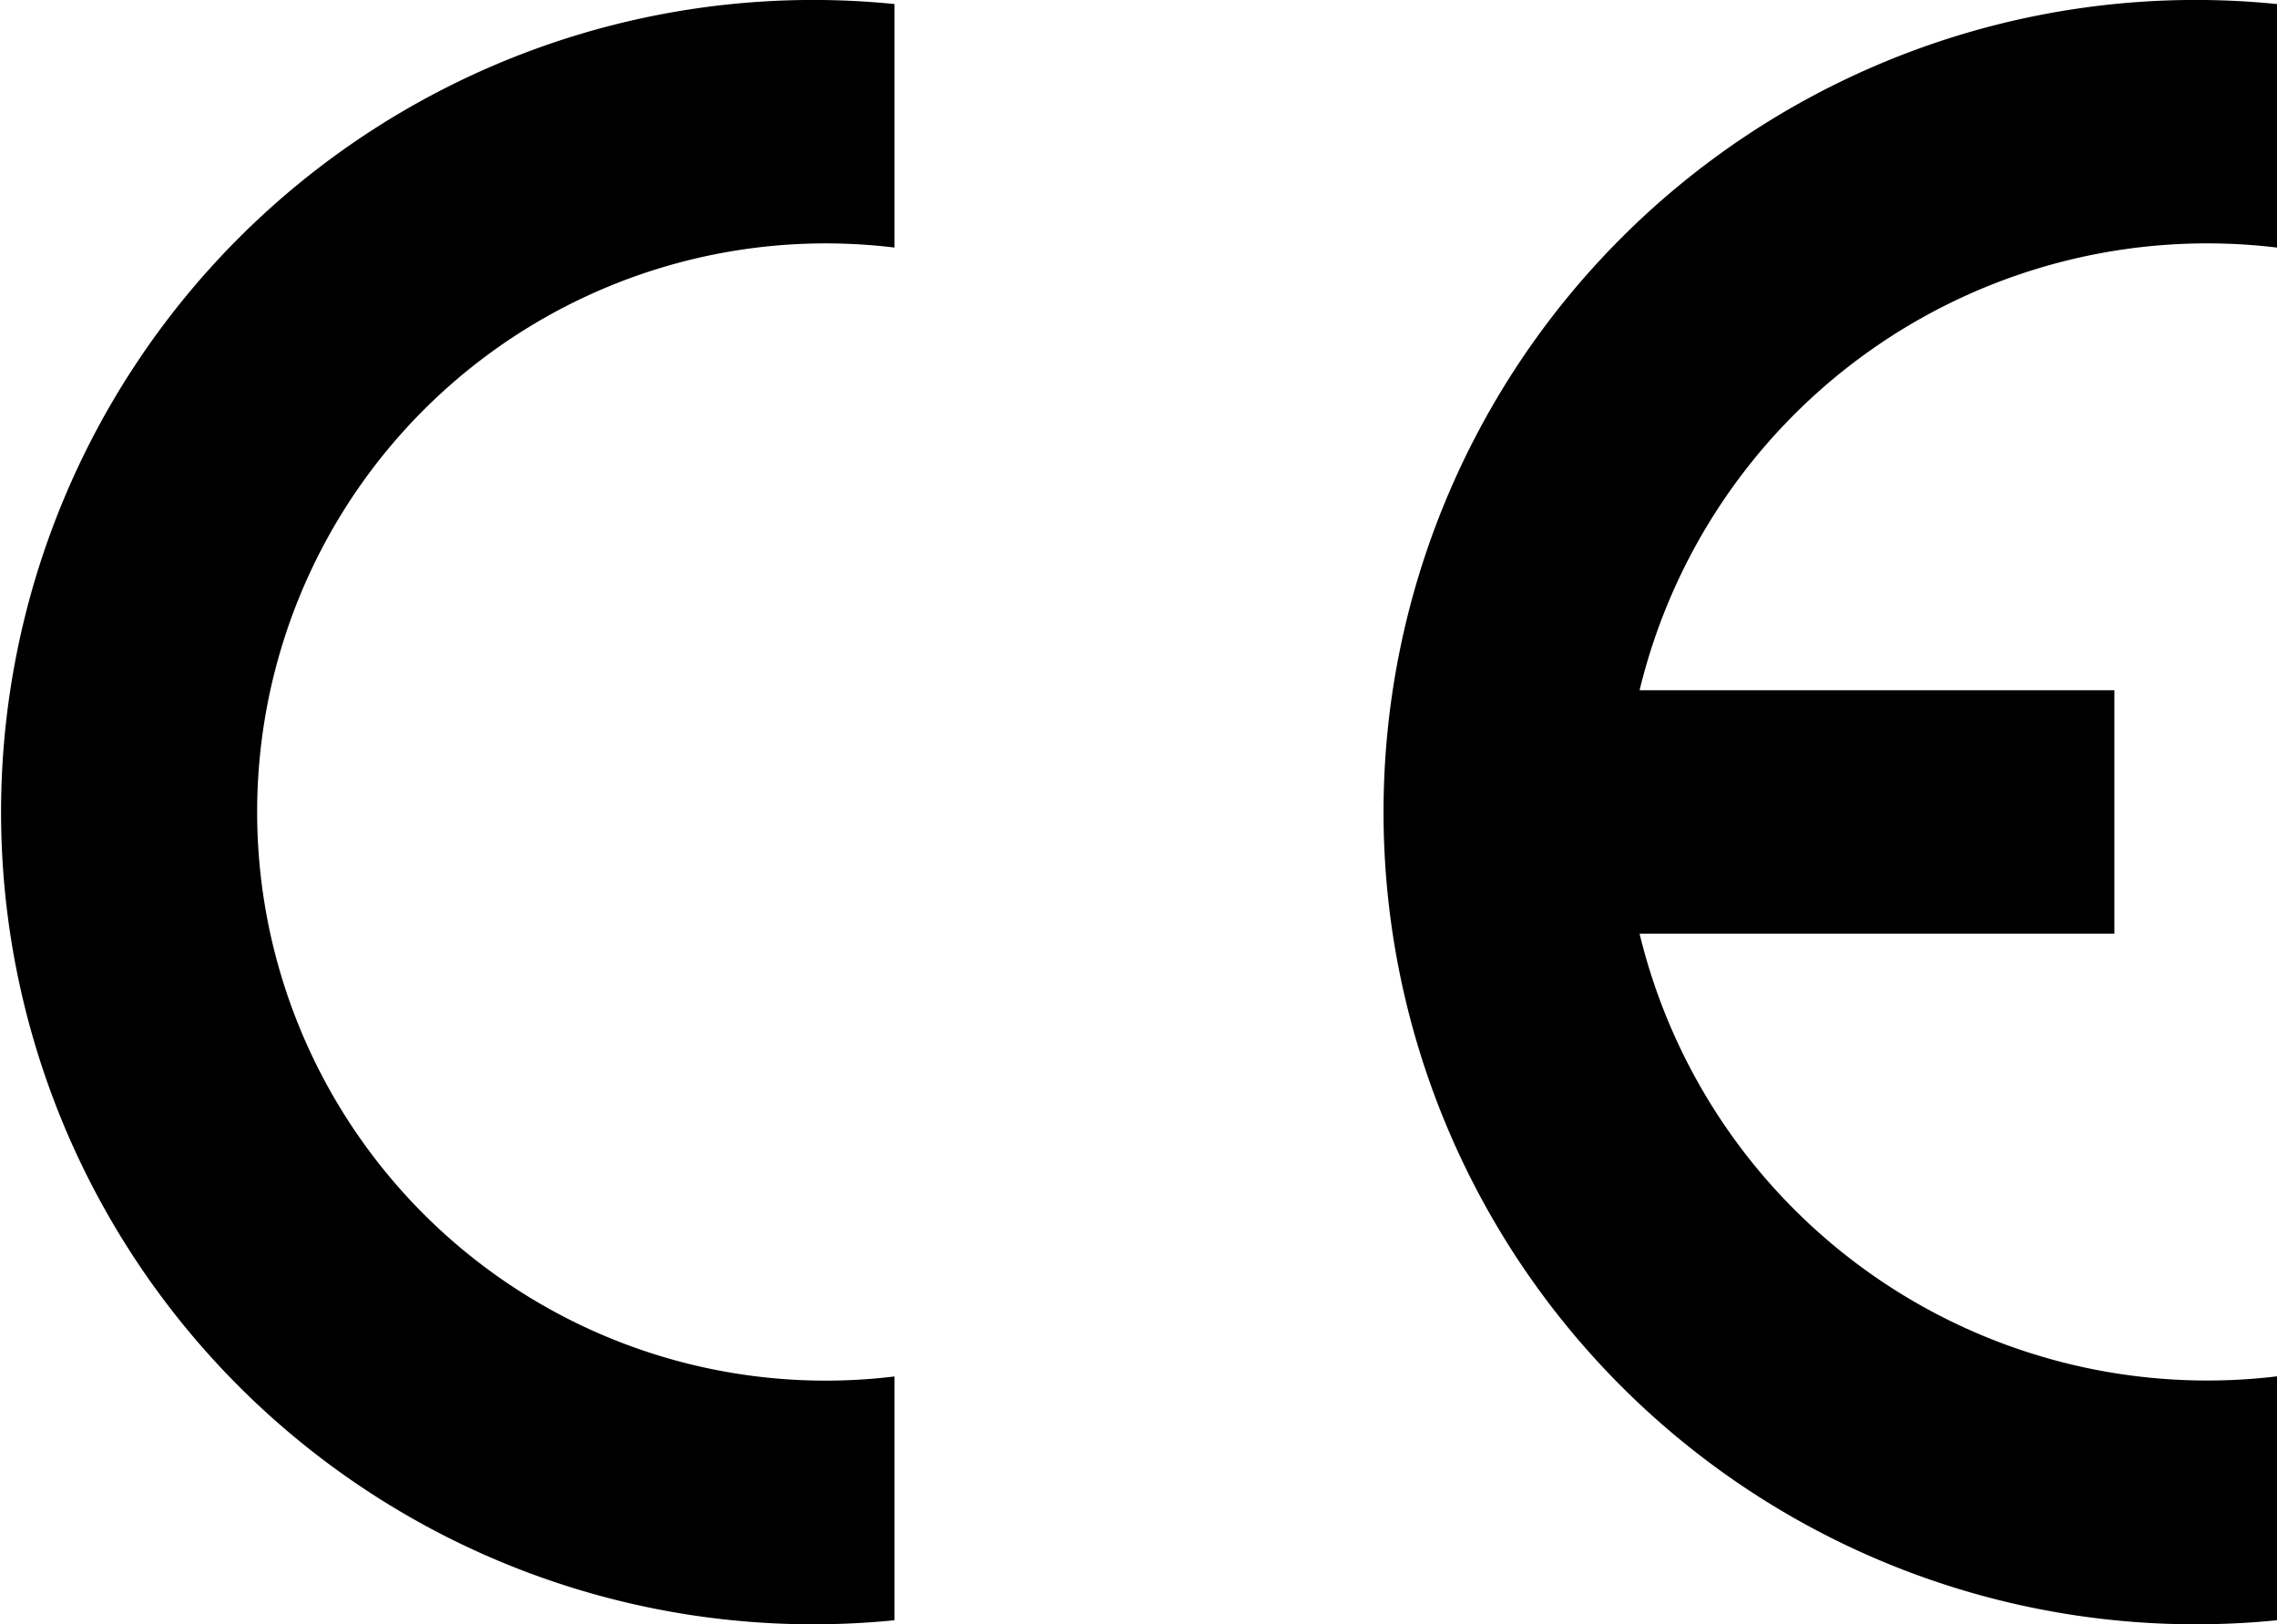
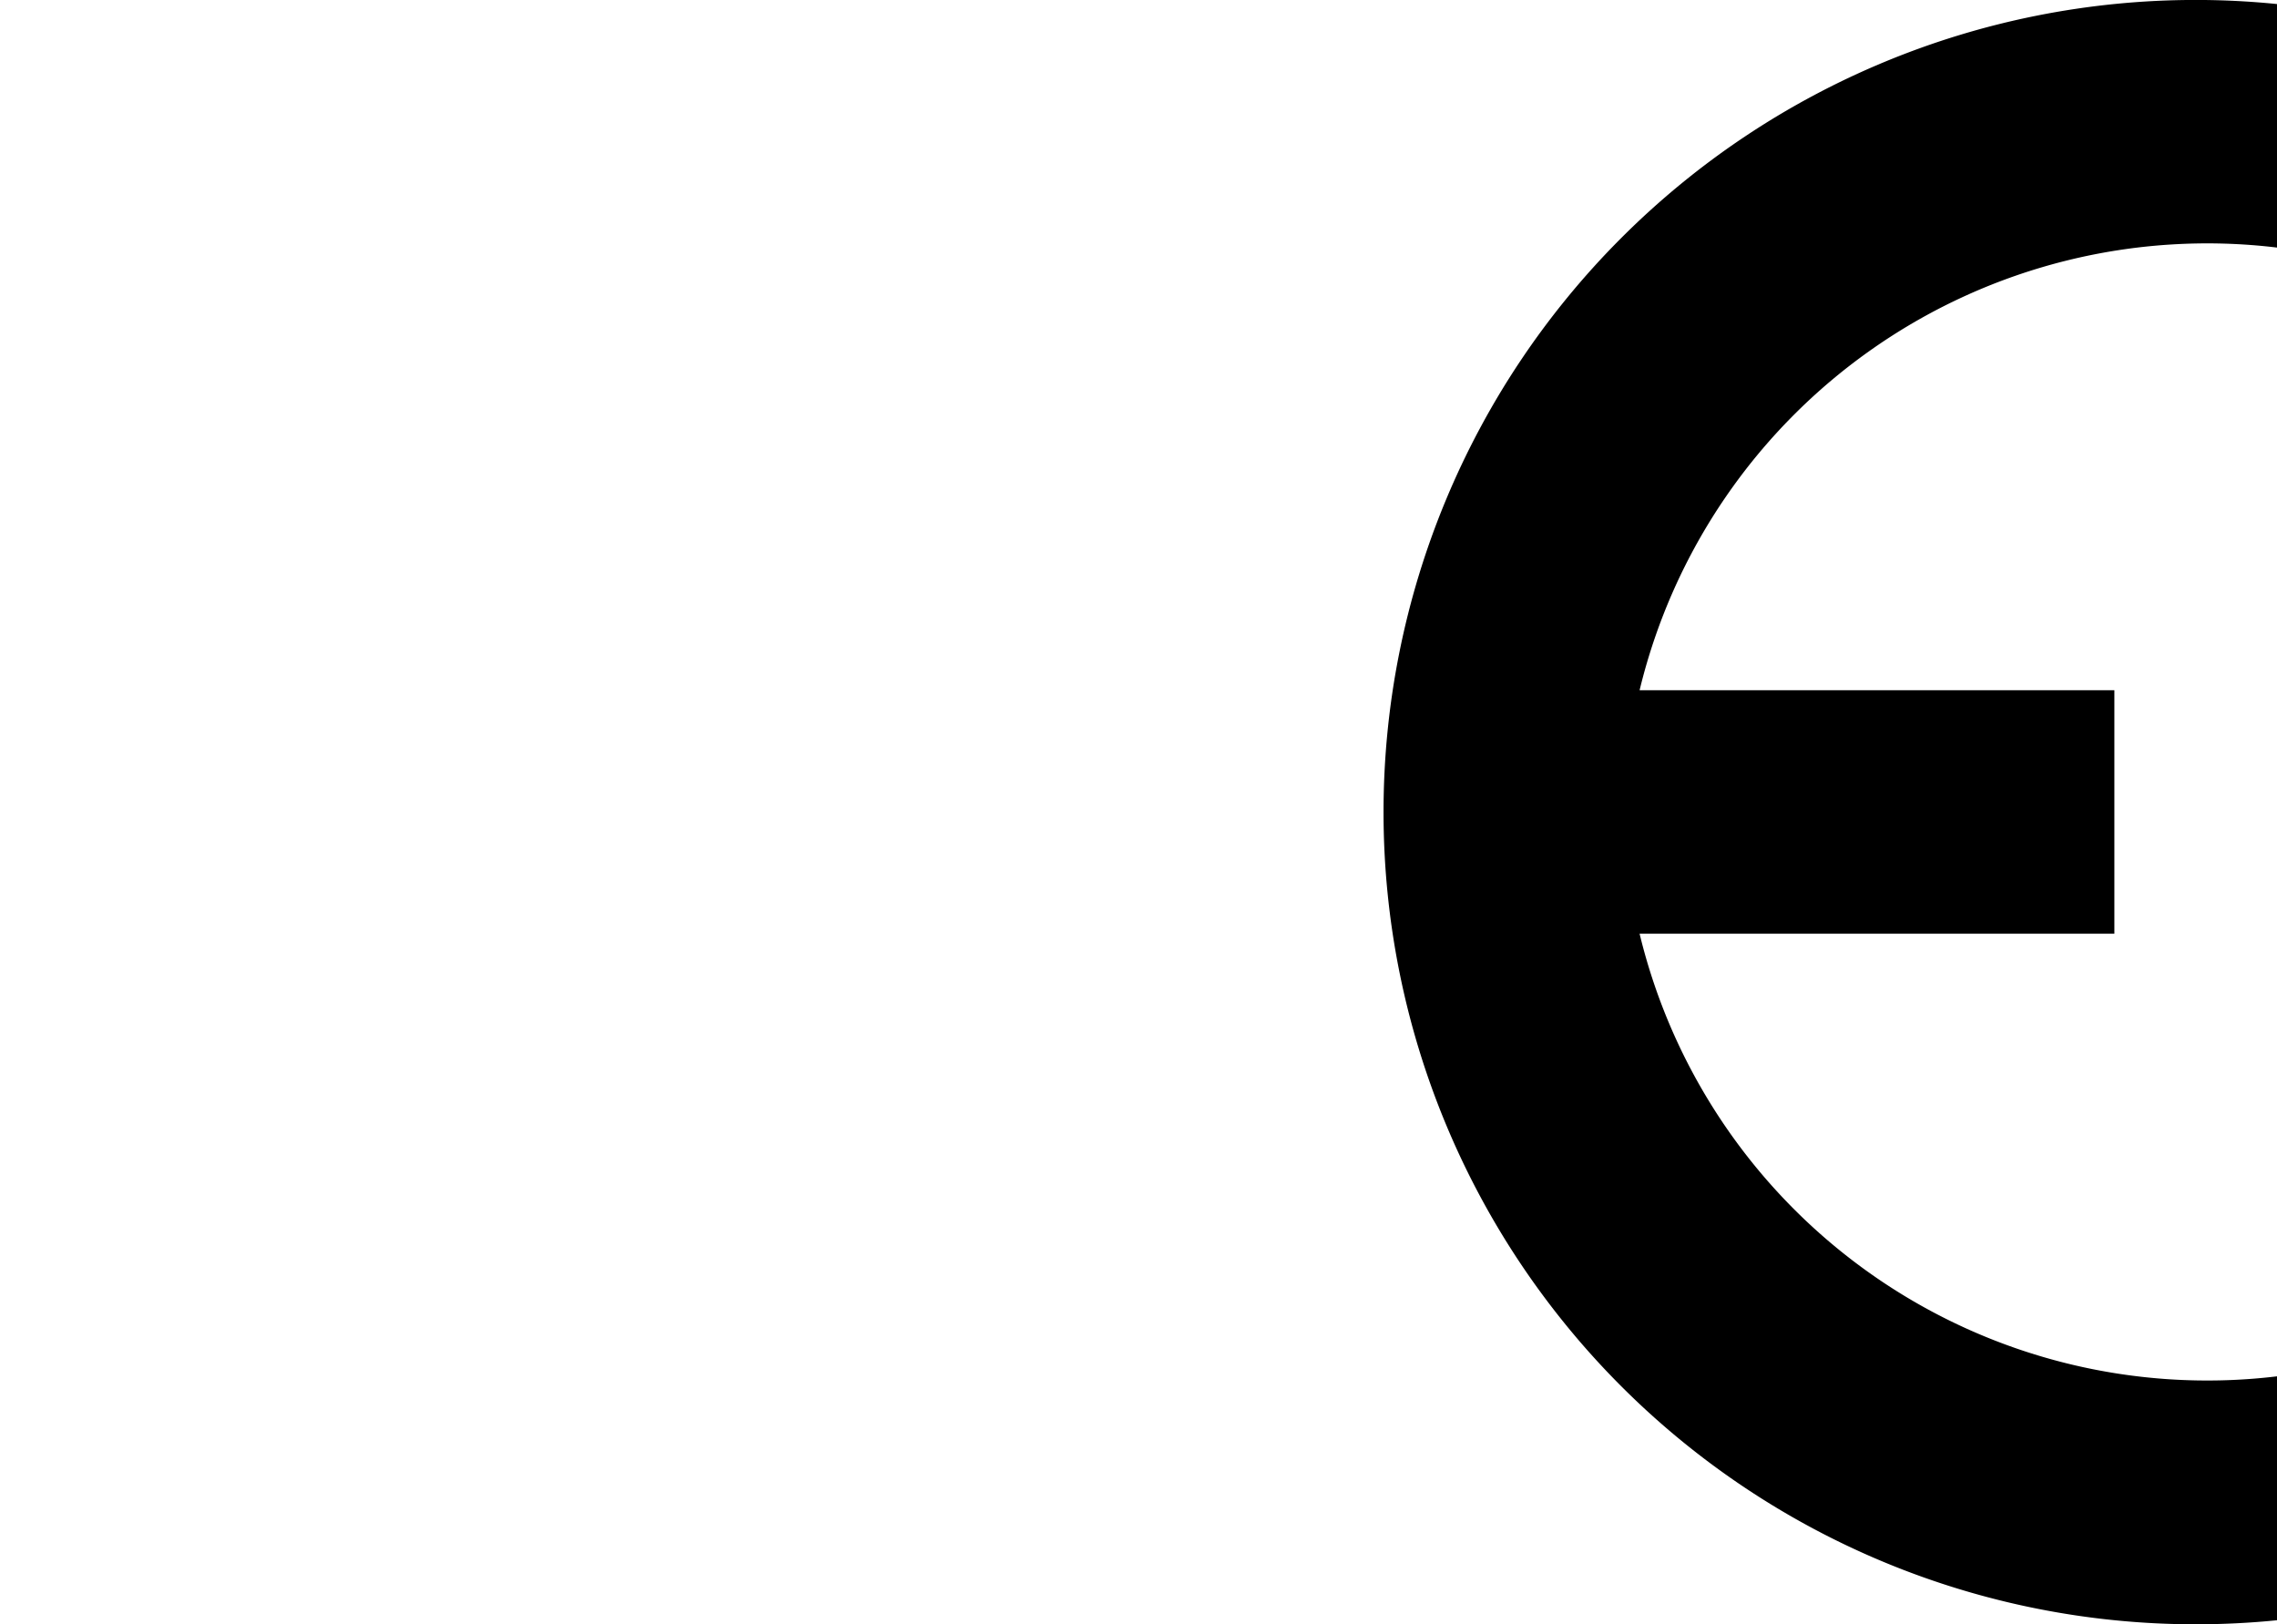
<svg xmlns="http://www.w3.org/2000/svg" width="52.363" height="37.353" viewBox="0 0 52.363 37.353">
  <g id="Group_8023" data-name="Group 8023" transform="translate(-23 -469.116)">
-     <path id="Op_component_1" data-name="Op component 1" d="M2331.571,3263.014q-.932.093-1.87.093a18.676,18.676,0,1,1,0-37.353q.937,0,1.87.094v5.6a13.076,13.076,0,1,0,0,25.96Z" transform="translate(-2288 -2756.639)" />
    <path id="Op_component_2" data-name="Op component 2" d="M2378.771,3263.014q-.932.093-1.87.093a18.676,18.676,0,1,1,0-37.353q.937,0,1.87.094v5.6a13.429,13.429,0,0,0-14.658,10.179h10.918v5.6h-10.918a13.43,13.43,0,0,0,14.658,10.178Z" transform="translate(-2303.408 -2756.639)" />
  </g>
</svg>